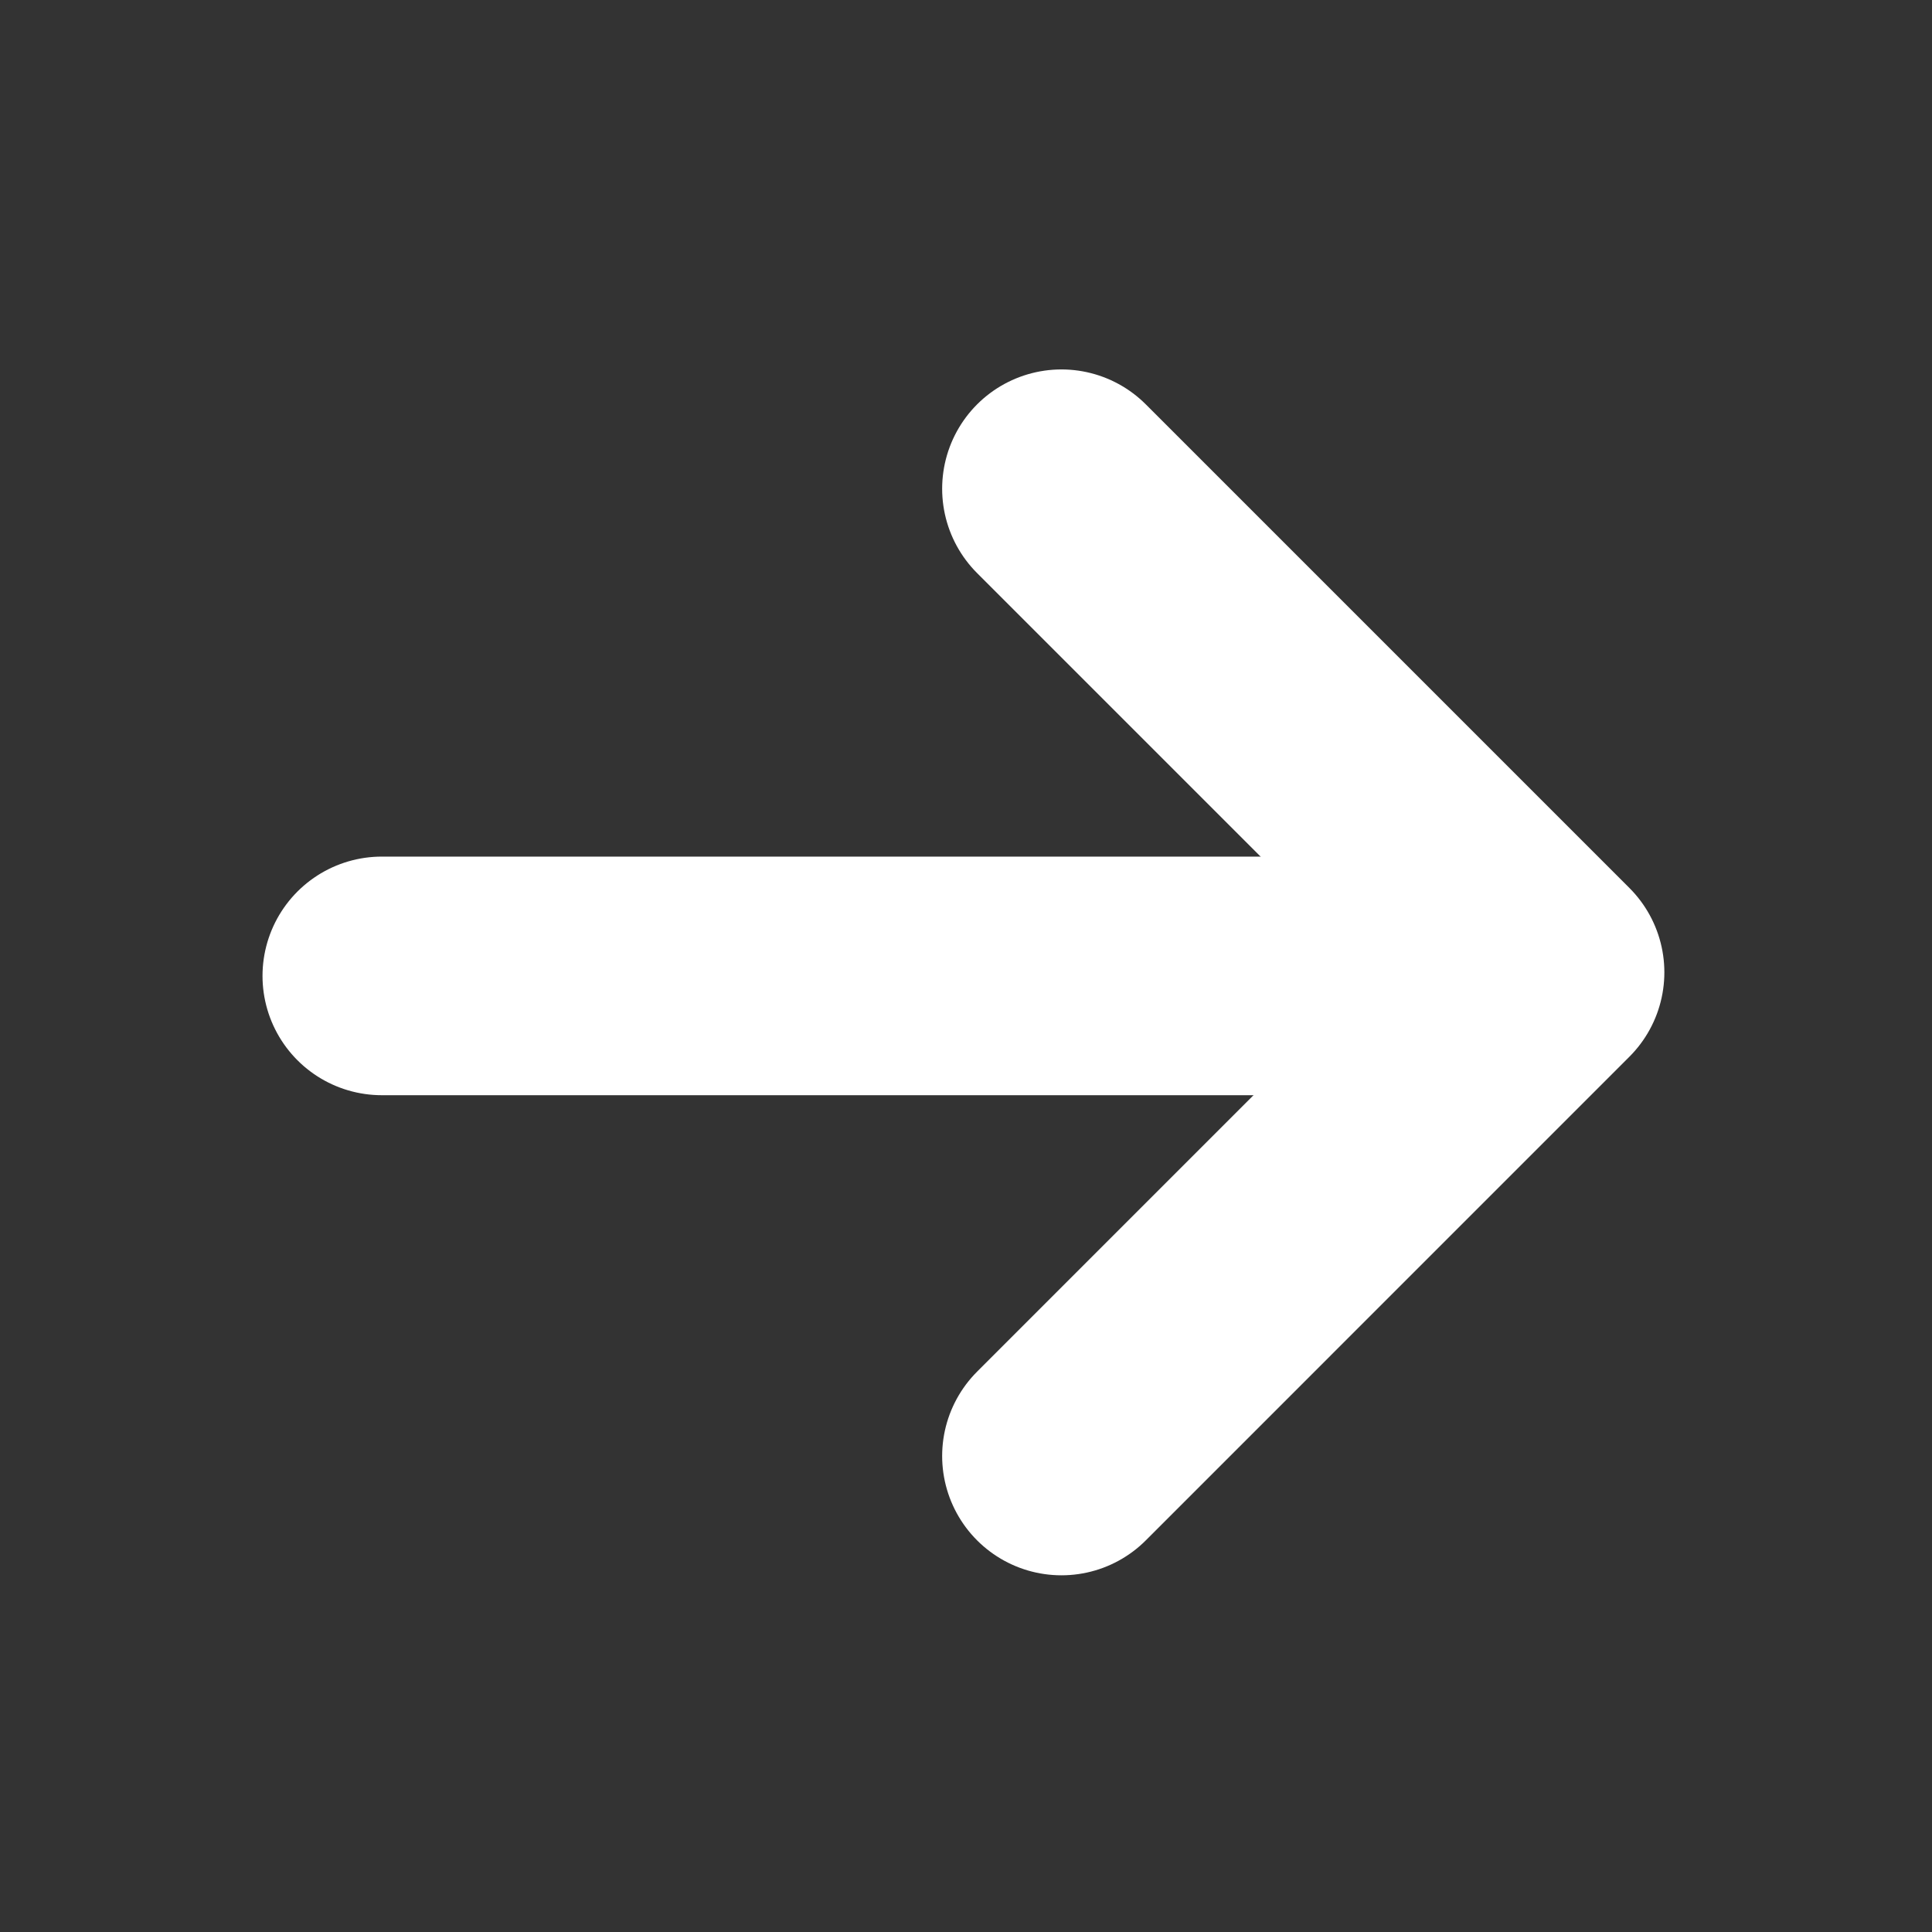
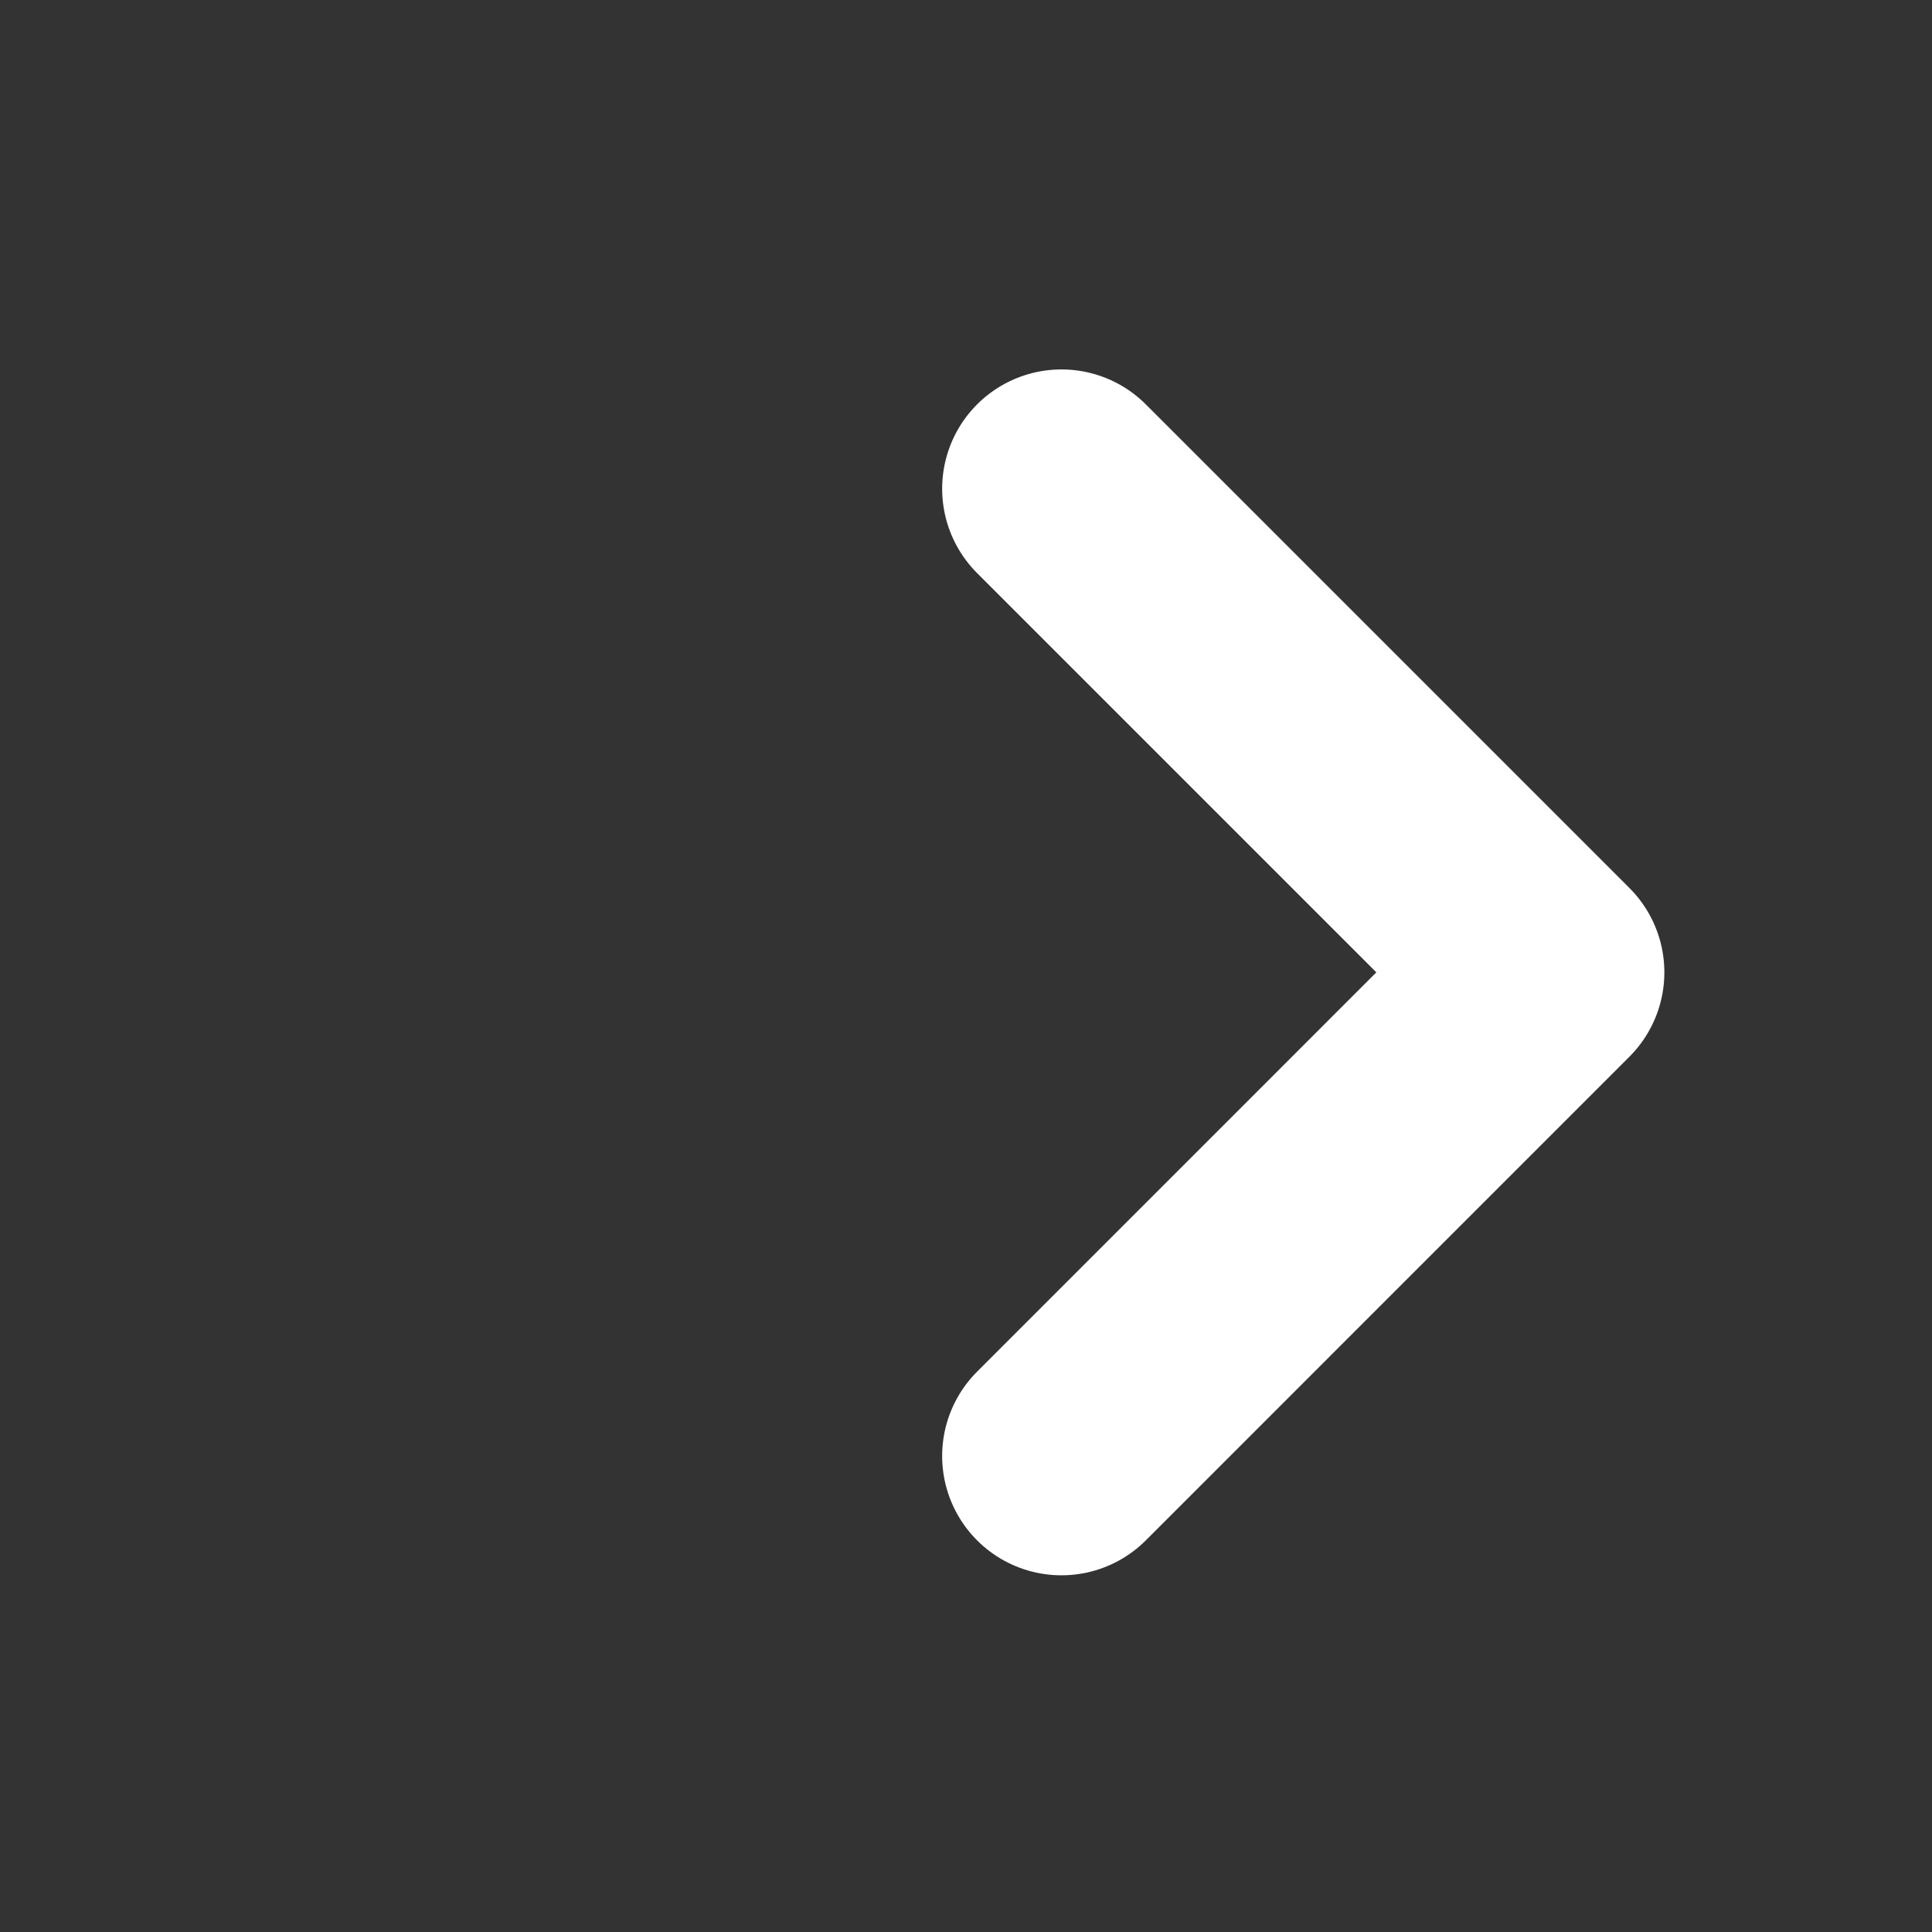
<svg xmlns="http://www.w3.org/2000/svg" width="32" height="32" viewBox="0 0 32 32" fill="none">
  <rect x="0" y="0" width="32" height="32" fill="#333333" stroke="none" />
  <path d="M17.581 24.116L25.591 16.105L17.581 8.095" stroke="white" stroke-width="3.952" stroke-linecap="round" stroke-linejoin="round" />
-   <path d="M22.133 16.164H12.015H6.324" stroke="white" stroke-width="3.952" stroke-linecap="round" stroke-linejoin="round" />
</svg>